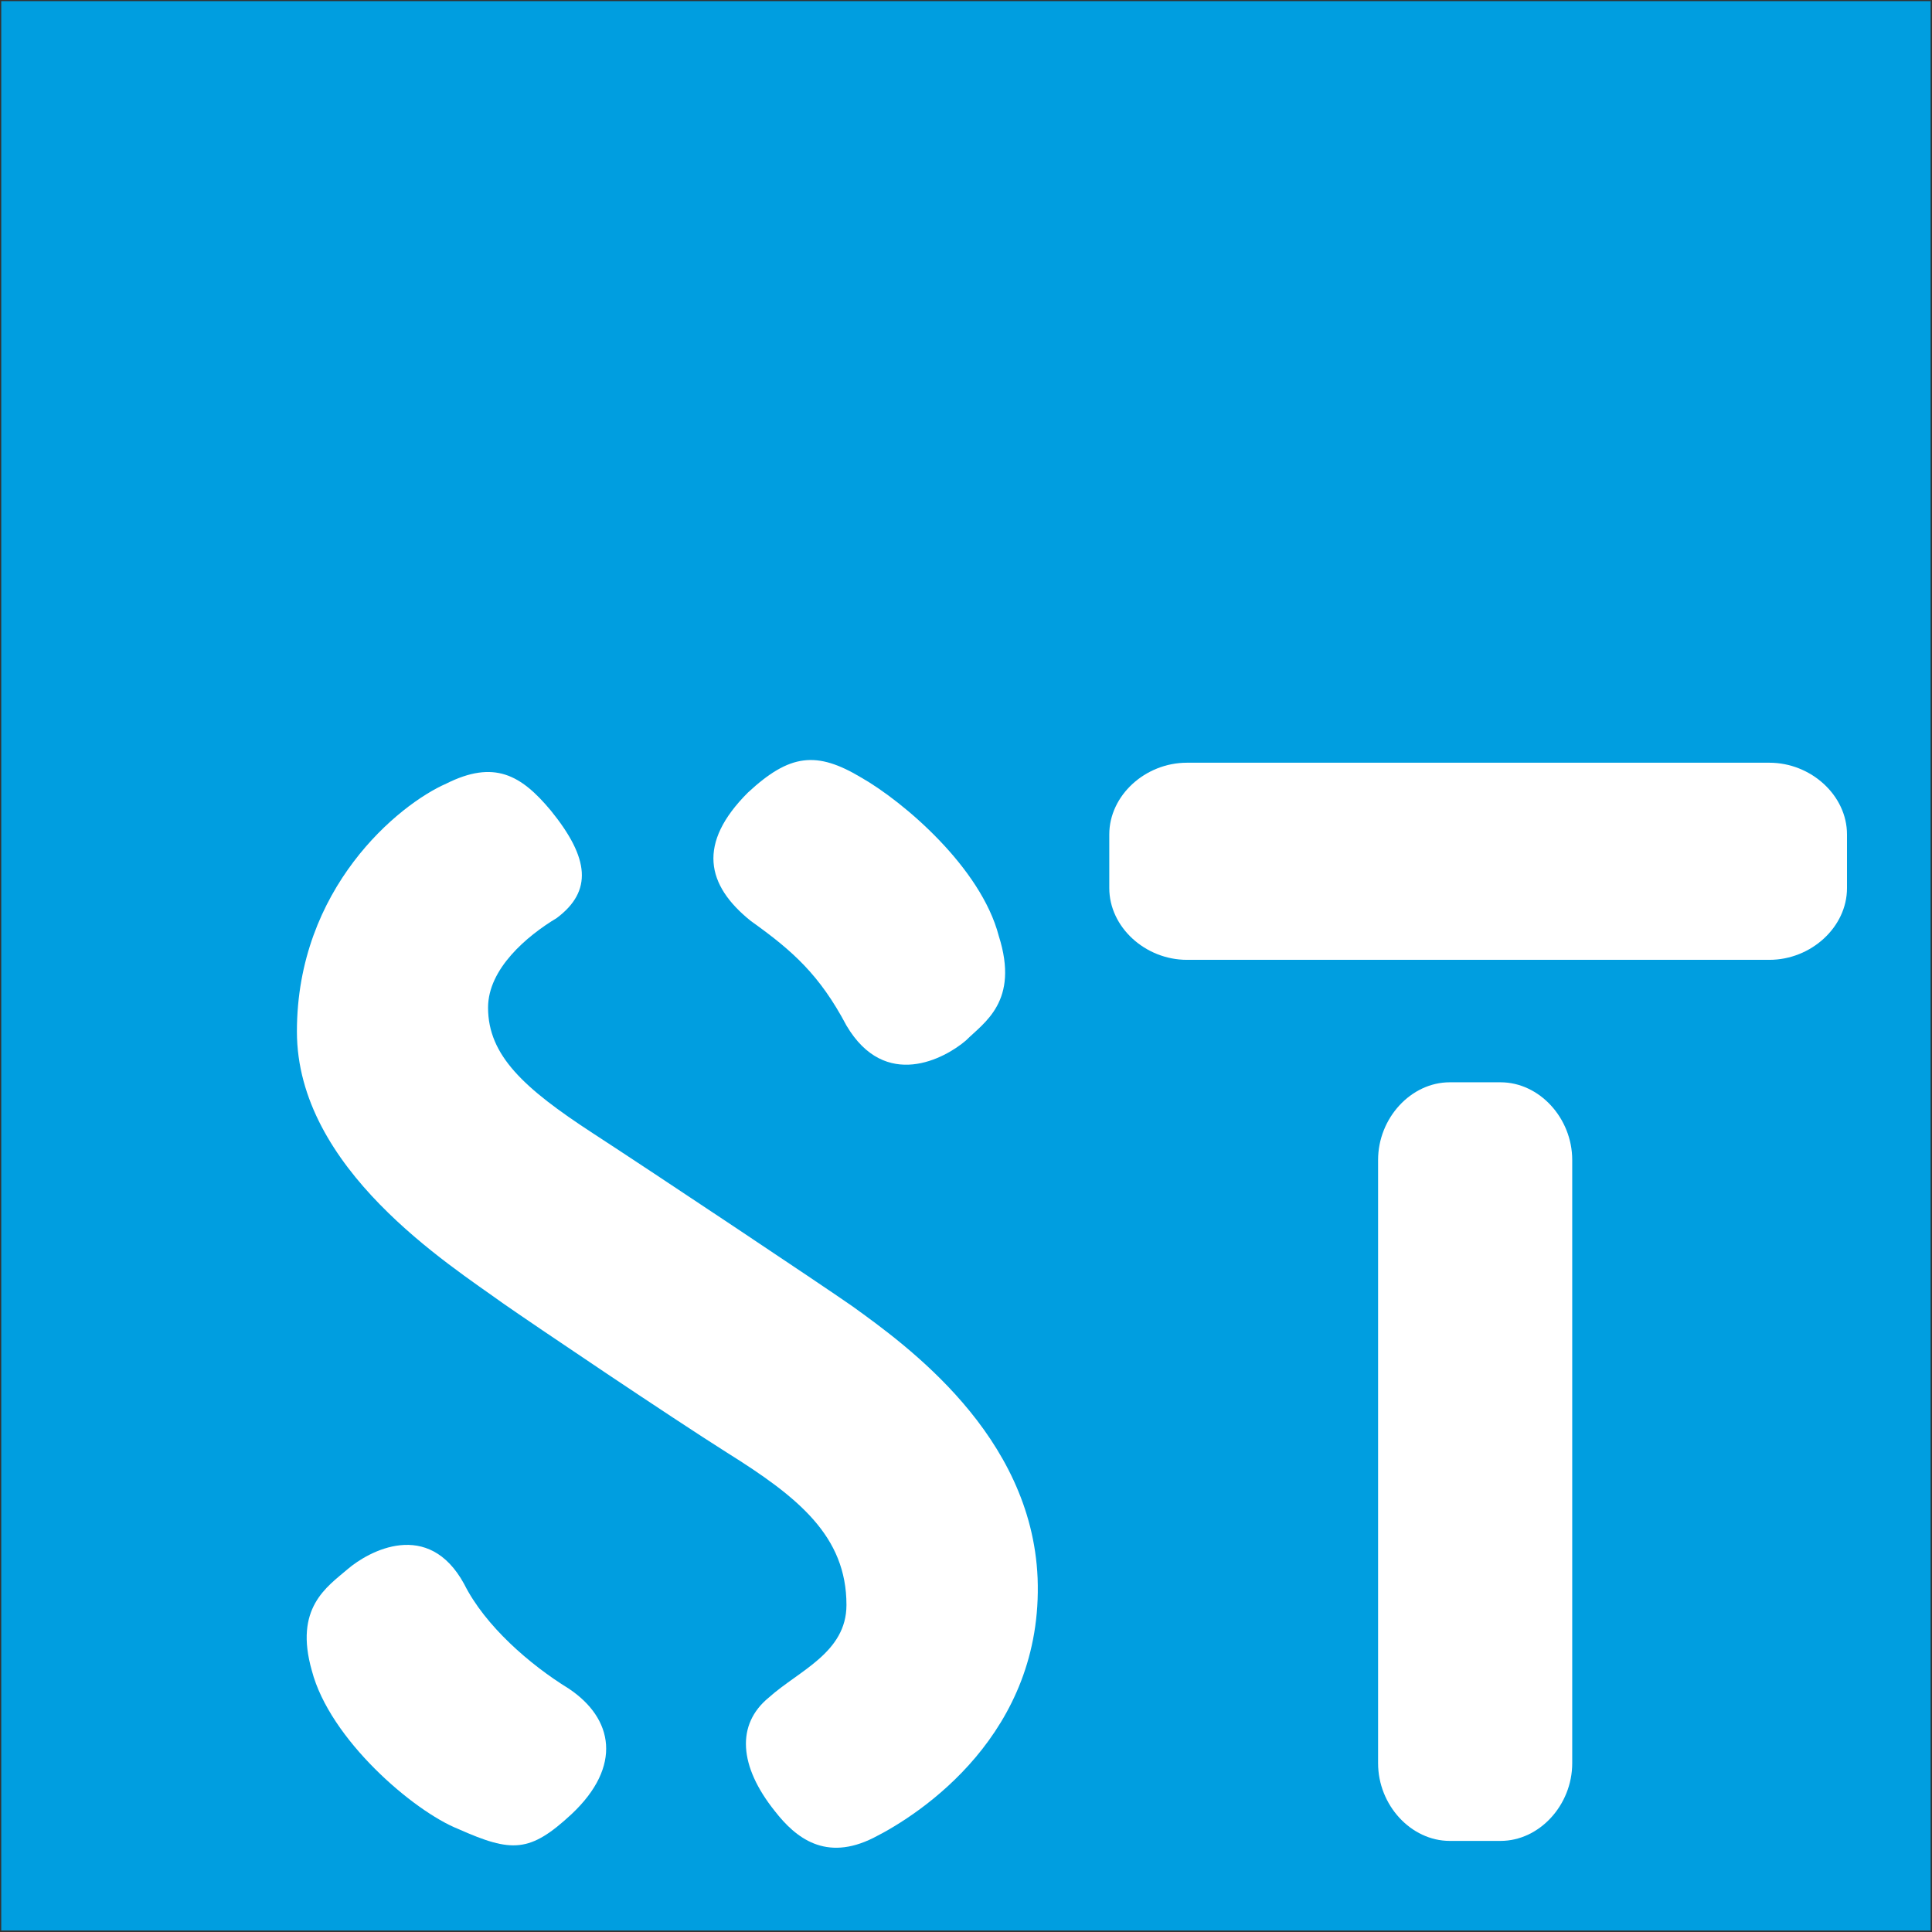
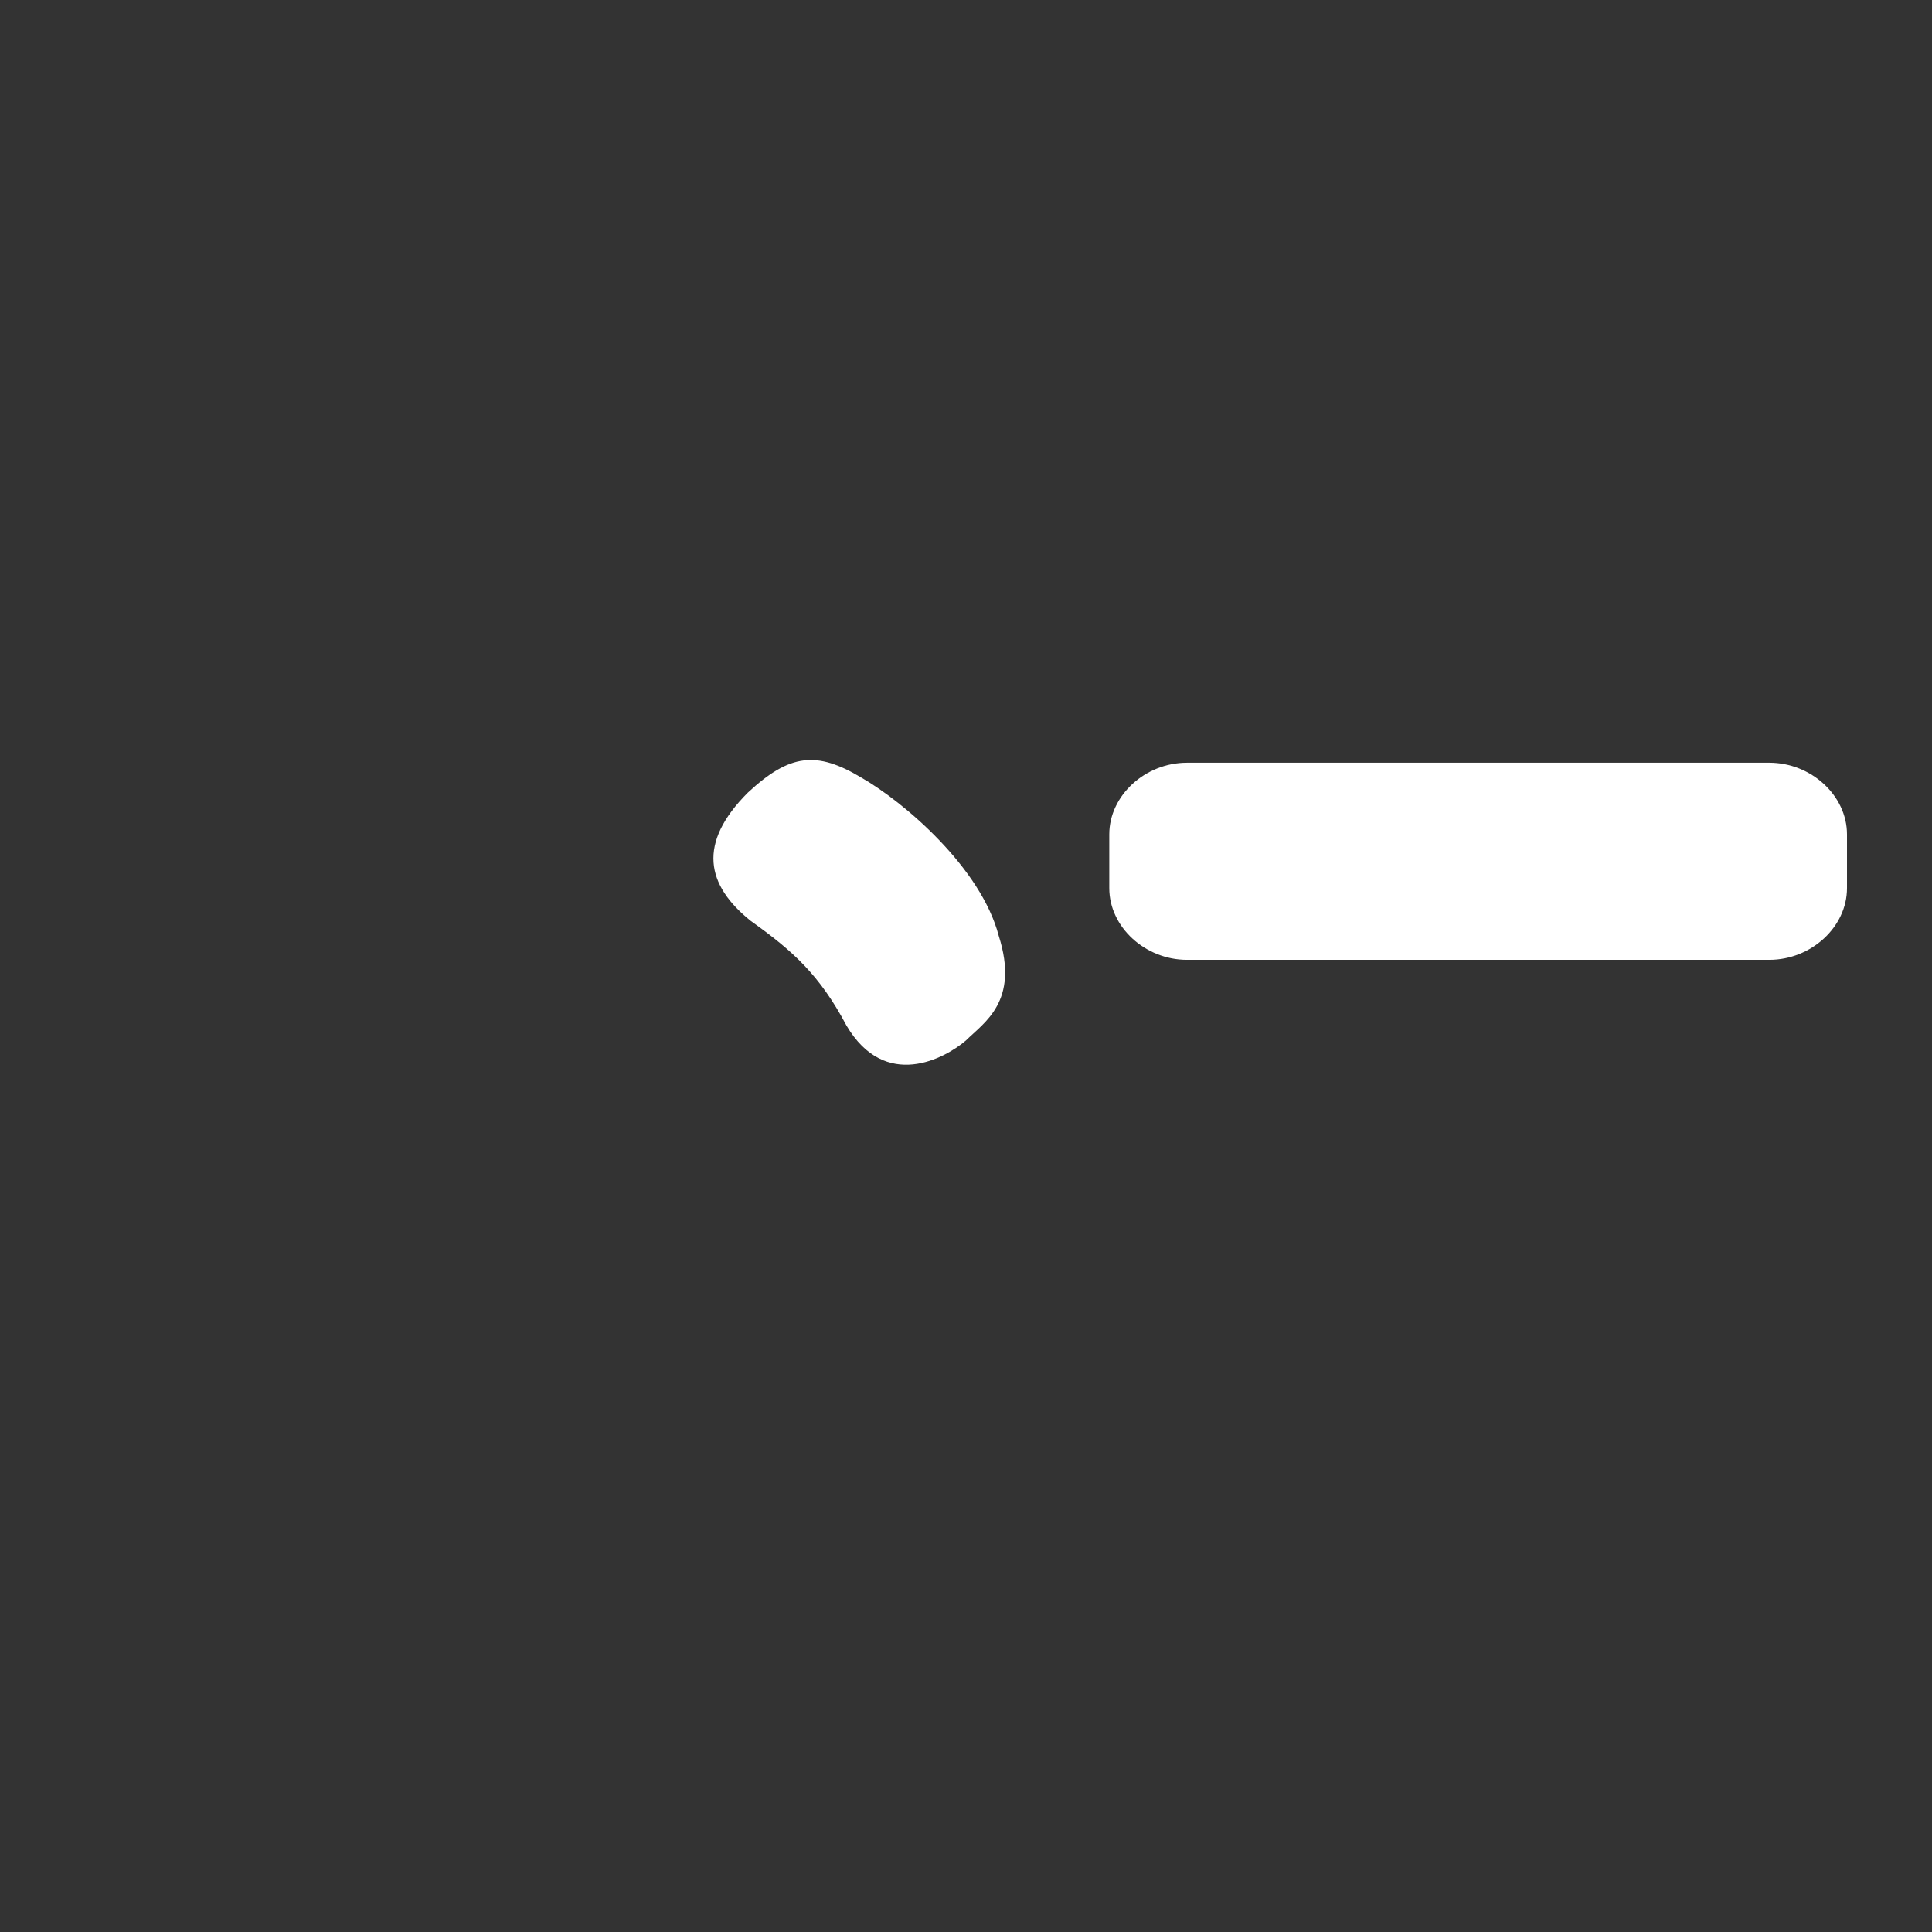
<svg xmlns="http://www.w3.org/2000/svg" xmlns:xlink="http://www.w3.org/1999/xlink" version="1.1" id="Layer_1" x="0" y="0" viewBox="0 0 103.5 103.5" xml:space="preserve" enable-background="new 0 0 103.5 103.5">
  <rect x="0" y="0" width="103.5" height="103.5" fill="#333333" stroke="none" />
  <style type="text/css">.st0{fill:#009ee0}.st1{fill:#fff}</style>
  <symbol id="ST_logo" viewBox="-32.3 -32.3 64.7 64.7">
-     <polygon class="st0" points="-32.3,-32.3 32.3,-32.3 32.3,32.3 -32.3,32.3" />
    <g>
-       <path class="st1" d="M20.3-6.5c0,1.4-1.1,2.6-2.4,2.6h-1.7c-1.3,0-2.4-1.2-2.4-2.6v-20.2c0-1.4,1.1-2.6,2.4-2.6h1.7 c1.3,0,2.4,1.2,2.4,2.6V-6.5z" />
      <path class="st1" d="M7.4,6.8C6,6.8,4.8,5.7,4.8,4.4V2.6c0-1.3,1.2-2.4,2.6-2.4h19.5c1.4,0,2.6,1.1,2.6,2.4v1.8 c0,1.3-1.2,2.4-2.6,2.4H7.4z" />
      <path class="st1" d="M-7.3,5.8c1.4,1.3,2.3,1.4,3.8,0.5c1.4-0.8,4-3,4.6-5.3C1.8-1.2,0.6-1.9,0-2.5C-0.7-3.1-2.7-4.2-4-2 c-0.9,1.7-1.8,2.5-3.2,3.5C-8.7,2.7-9,4.1-7.3,5.8" />
-       <path class="st1" d="M-13.2-28.4c-1.4-1.3-2-1.3-3.8-0.5c-1.5,0.6-4.3,3-4.9,5.3c-0.6,2.1,0.5,2.8,1.2,3.4 c0.7,0.6,2.7,1.7,3.9-0.5c0.7-1.4,2.2-2.7,3.5-3.5C-11.8-25.2-11.5-26.8-13.2-28.4" />
-       <path class="st1" d="M-3.8-11.4c1.8-1.3,6-4.3,6.2-9.1c0.2-5.2-3.9-7.9-5.5-8.7c-1.6-0.8-2.6,0-3.3,0.9c-1.2,1.5-1.3,2.9-0.2,3.8 c1,0.9,2.6,1.5,2.6,3.1c0,2.3-1.6,3.6-4,5.1c-1.9,1.2-6.5,4.3-7.5,5c-1.8,1.3-6.9,4.5-6.9,9.1c0,4.8,3.4,7.6,5,8.3 c1.6,0.8,2.5,0.3,3.5-0.9c1.3-1.6,1.4-2.7,0.2-3.6C-14.7,1-16-0.1-16-1.4c0-1.6,1.2-2.7,3.5-4.2C-10.5-6.9-4.8-10.7-3.8-11.4" />
    </g>
  </symbol>
  <g>
    <use xlink:href="#ST_logo" width="64.7" height="64.7" x="-32.3" y="-32.3" transform="matrix(1.6 0 0 -1.6 51.746 51.74)" overflow="visible" />
  </g>
</svg>